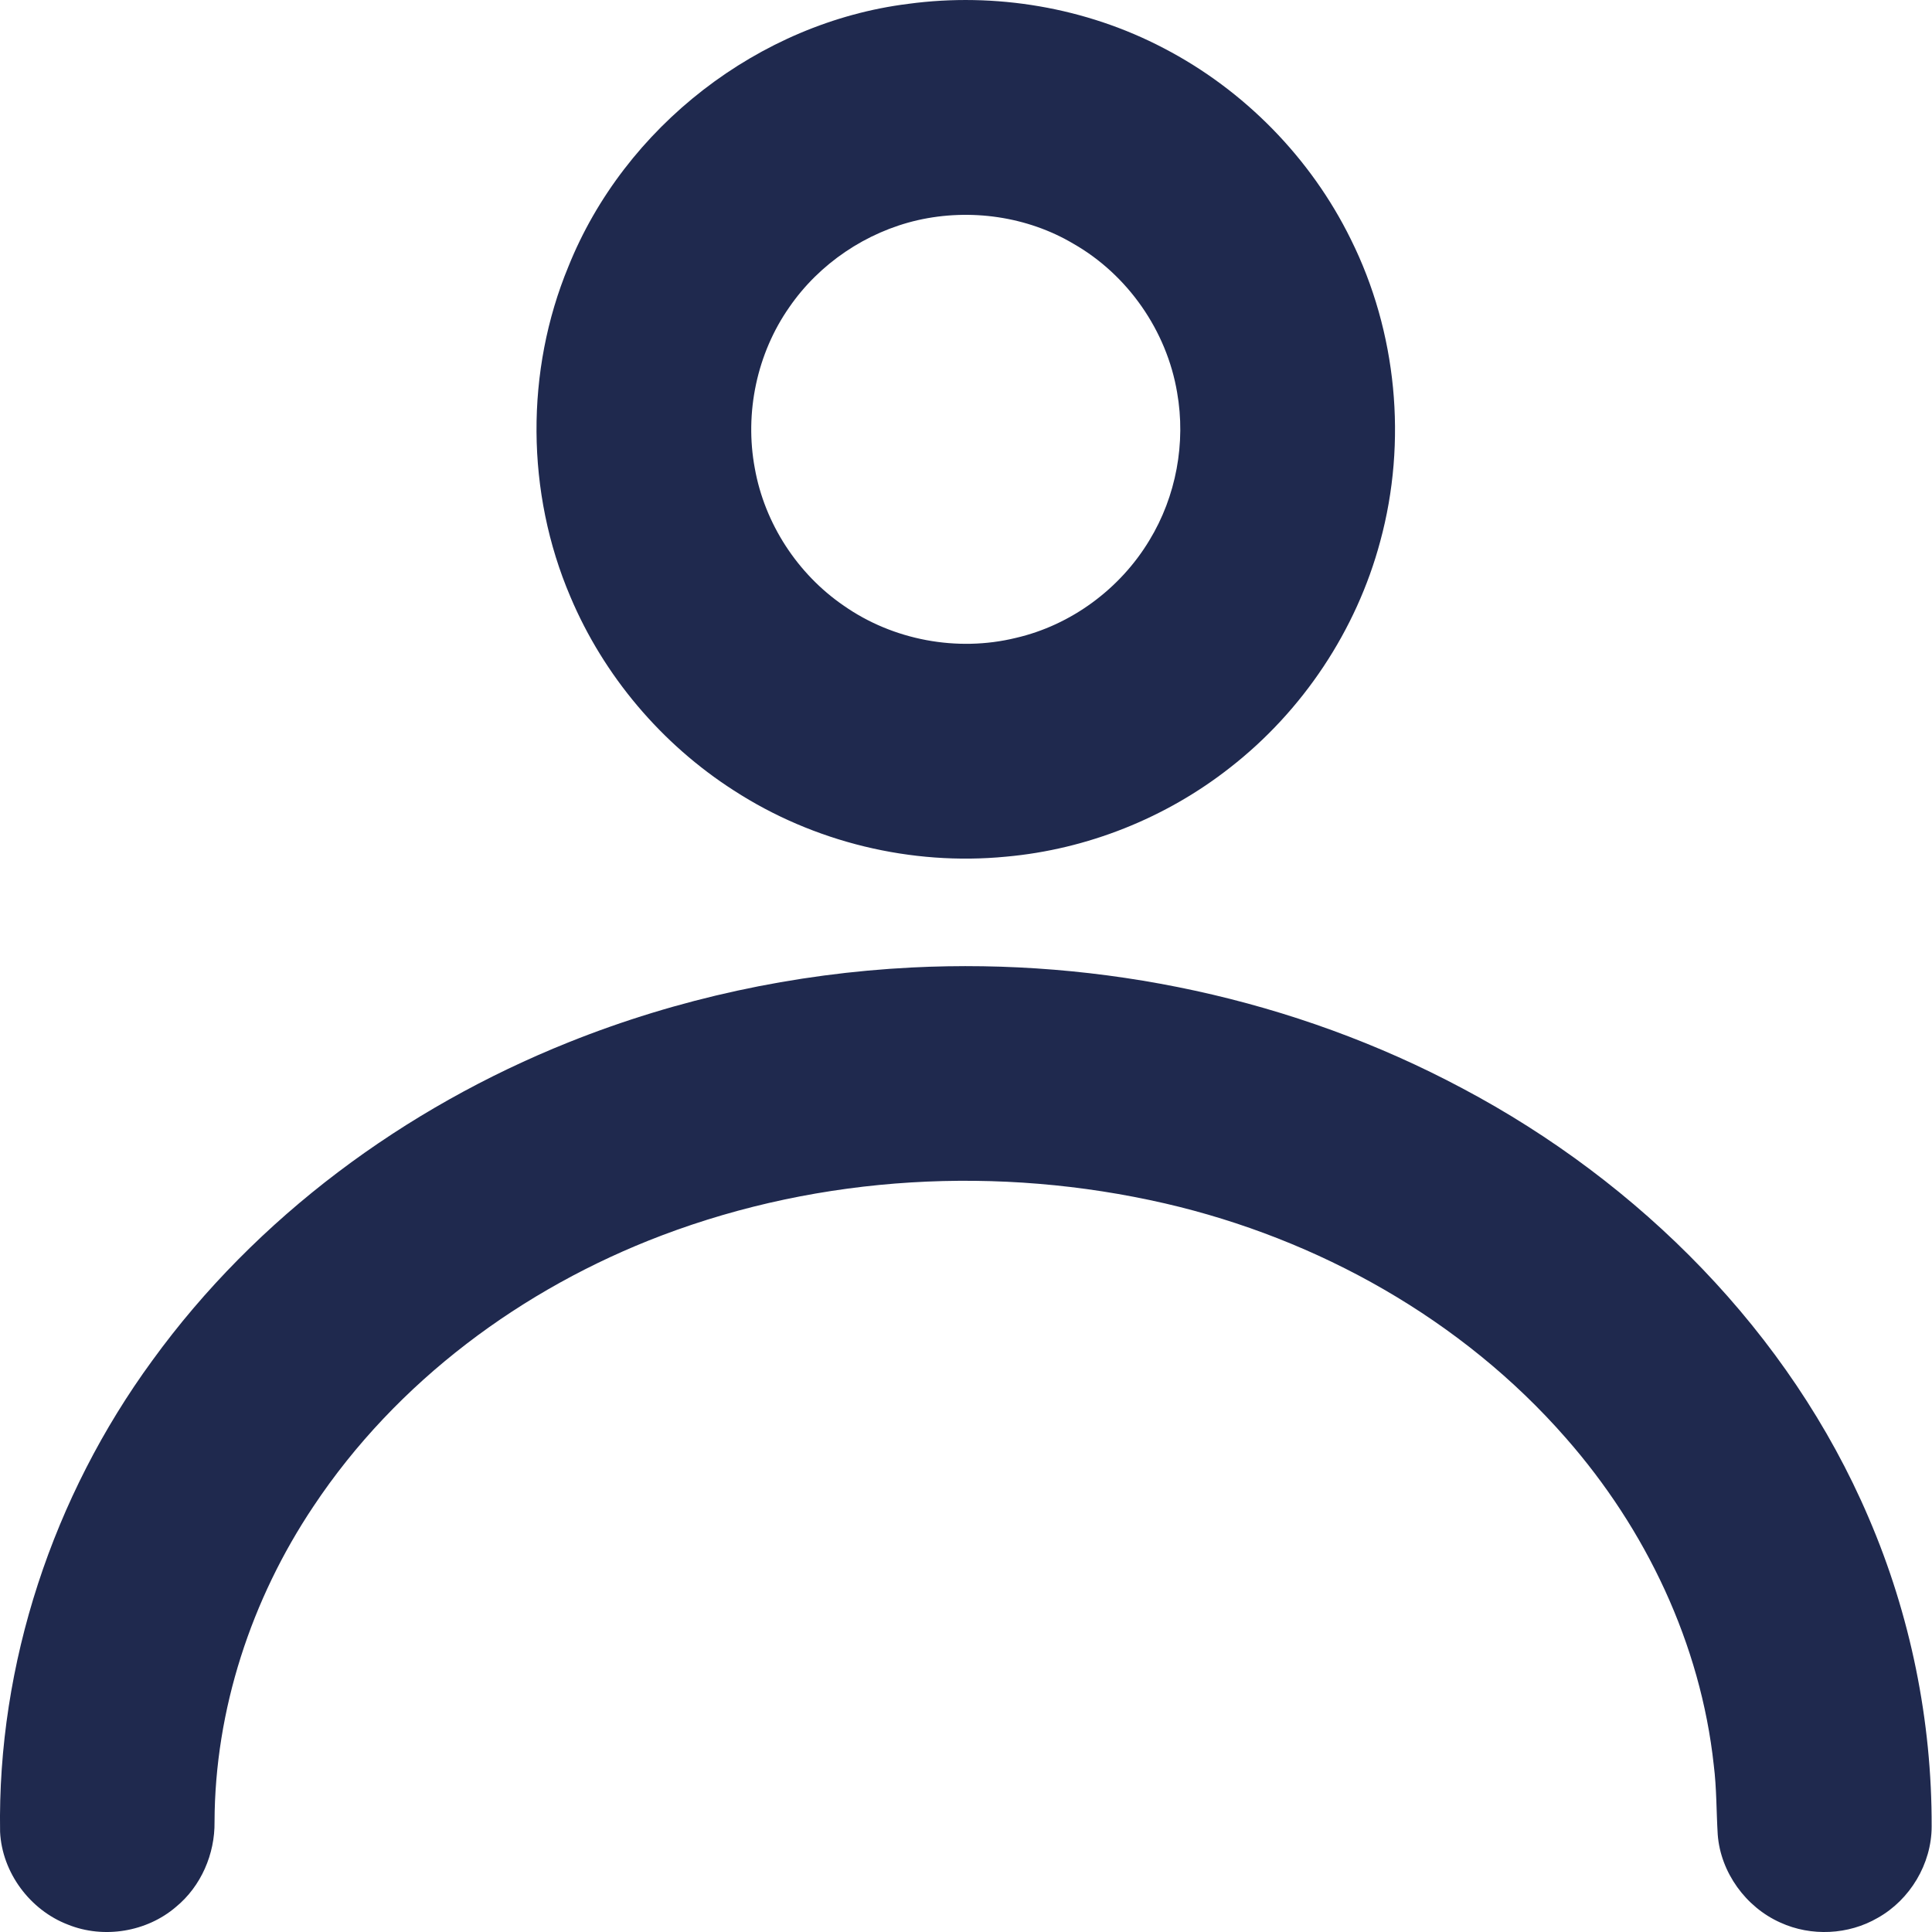
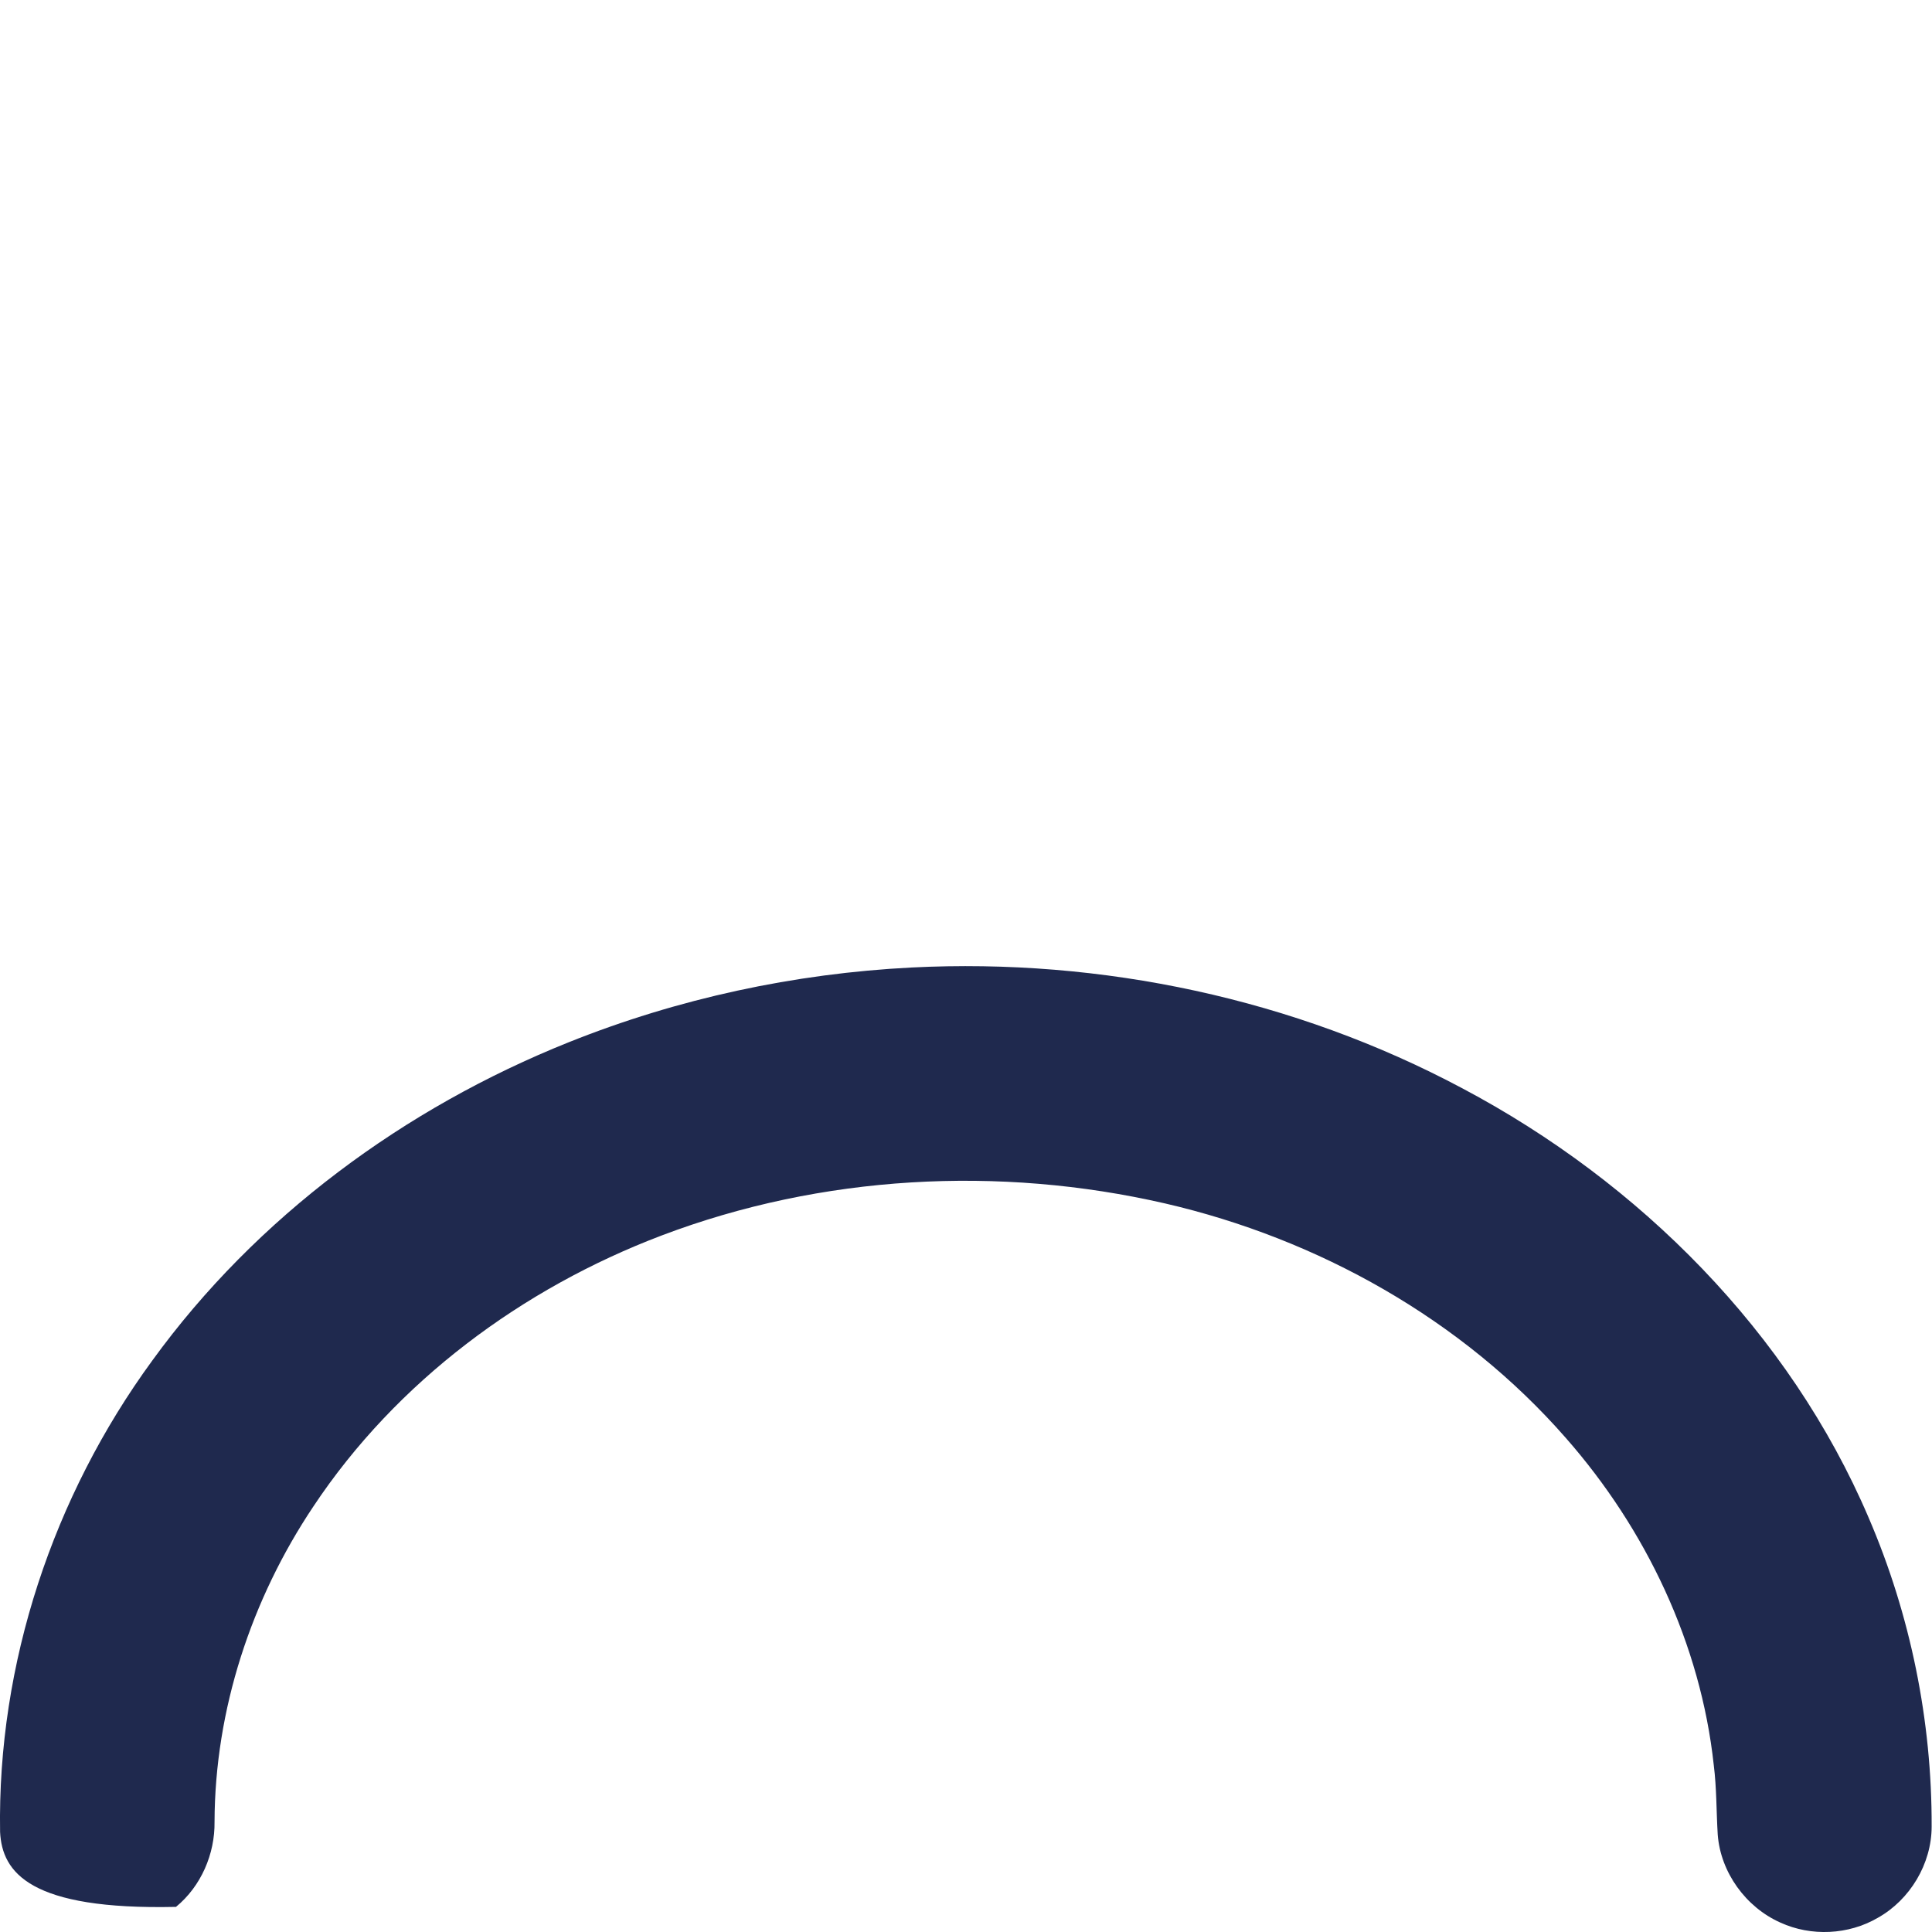
<svg xmlns="http://www.w3.org/2000/svg" width="22" height="22" viewBox="0 0 22 22" fill="none">
-   <path d="M10.341 0.044C11.332 -0.09 12.365 0.084 13.252 0.549C14.168 1.025 14.927 1.799 15.382 2.725C15.907 3.78 16.026 5.028 15.717 6.164C15.446 7.178 14.835 8.095 14.008 8.74C13.278 9.314 12.381 9.672 11.456 9.755C10.377 9.86 9.266 9.591 8.356 9.001C7.534 8.474 6.875 7.696 6.495 6.795C5.989 5.611 5.98 4.224 6.473 3.034C7.111 1.445 8.641 0.257 10.341 0.044ZM10.451 2.507C9.863 2.642 9.33 3.001 8.988 3.498C8.619 4.025 8.477 4.701 8.595 5.332C8.707 5.961 9.081 6.536 9.608 6.897C10.169 7.29 10.901 7.427 11.567 7.264C12.197 7.119 12.756 6.705 13.088 6.153C13.393 5.653 13.505 5.043 13.404 4.469C13.286 3.767 12.842 3.129 12.224 2.776C11.697 2.463 11.047 2.372 10.451 2.507Z" fill="#1F294E" />
-   <path d="M10.382 11.017C12.546 10.908 14.741 11.373 16.654 12.394C18.669 13.462 20.376 15.171 21.278 17.281C21.755 18.389 22 19.595 21.996 20.801C21.995 21.224 21.75 21.633 21.382 21.839C21.049 22.033 20.624 22.053 20.274 21.893C19.88 21.718 19.592 21.321 19.56 20.89C19.544 20.627 19.548 20.362 19.515 20.1C19.366 18.72 18.743 17.413 17.831 16.375C16.649 15.023 15.01 14.107 13.268 13.704C11.377 13.269 9.354 13.379 7.536 14.068C5.948 14.67 4.515 15.731 3.57 17.152C2.862 18.209 2.447 19.469 2.443 20.745C2.448 21.112 2.289 21.48 2.004 21.714C1.671 22 1.18 22.08 0.774 21.916C0.342 21.751 0.024 21.324 0.001 20.861C-0.031 18.945 0.605 17.037 1.734 15.493C2.92 13.857 4.608 12.616 6.477 11.868C7.72 11.37 9.045 11.085 10.382 11.017Z" fill="#1F294E" />
+   <path d="M10.382 11.017C12.546 10.908 14.741 11.373 16.654 12.394C18.669 13.462 20.376 15.171 21.278 17.281C21.755 18.389 22 19.595 21.996 20.801C21.995 21.224 21.75 21.633 21.382 21.839C21.049 22.033 20.624 22.053 20.274 21.893C19.88 21.718 19.592 21.321 19.56 20.89C19.544 20.627 19.548 20.362 19.515 20.1C19.366 18.72 18.743 17.413 17.831 16.375C16.649 15.023 15.01 14.107 13.268 13.704C11.377 13.269 9.354 13.379 7.536 14.068C5.948 14.67 4.515 15.731 3.57 17.152C2.862 18.209 2.447 19.469 2.443 20.745C2.448 21.112 2.289 21.48 2.004 21.714C0.342 21.751 0.024 21.324 0.001 20.861C-0.031 18.945 0.605 17.037 1.734 15.493C2.92 13.857 4.608 12.616 6.477 11.868C7.72 11.37 9.045 11.085 10.382 11.017Z" fill="#1F294E" />
</svg>